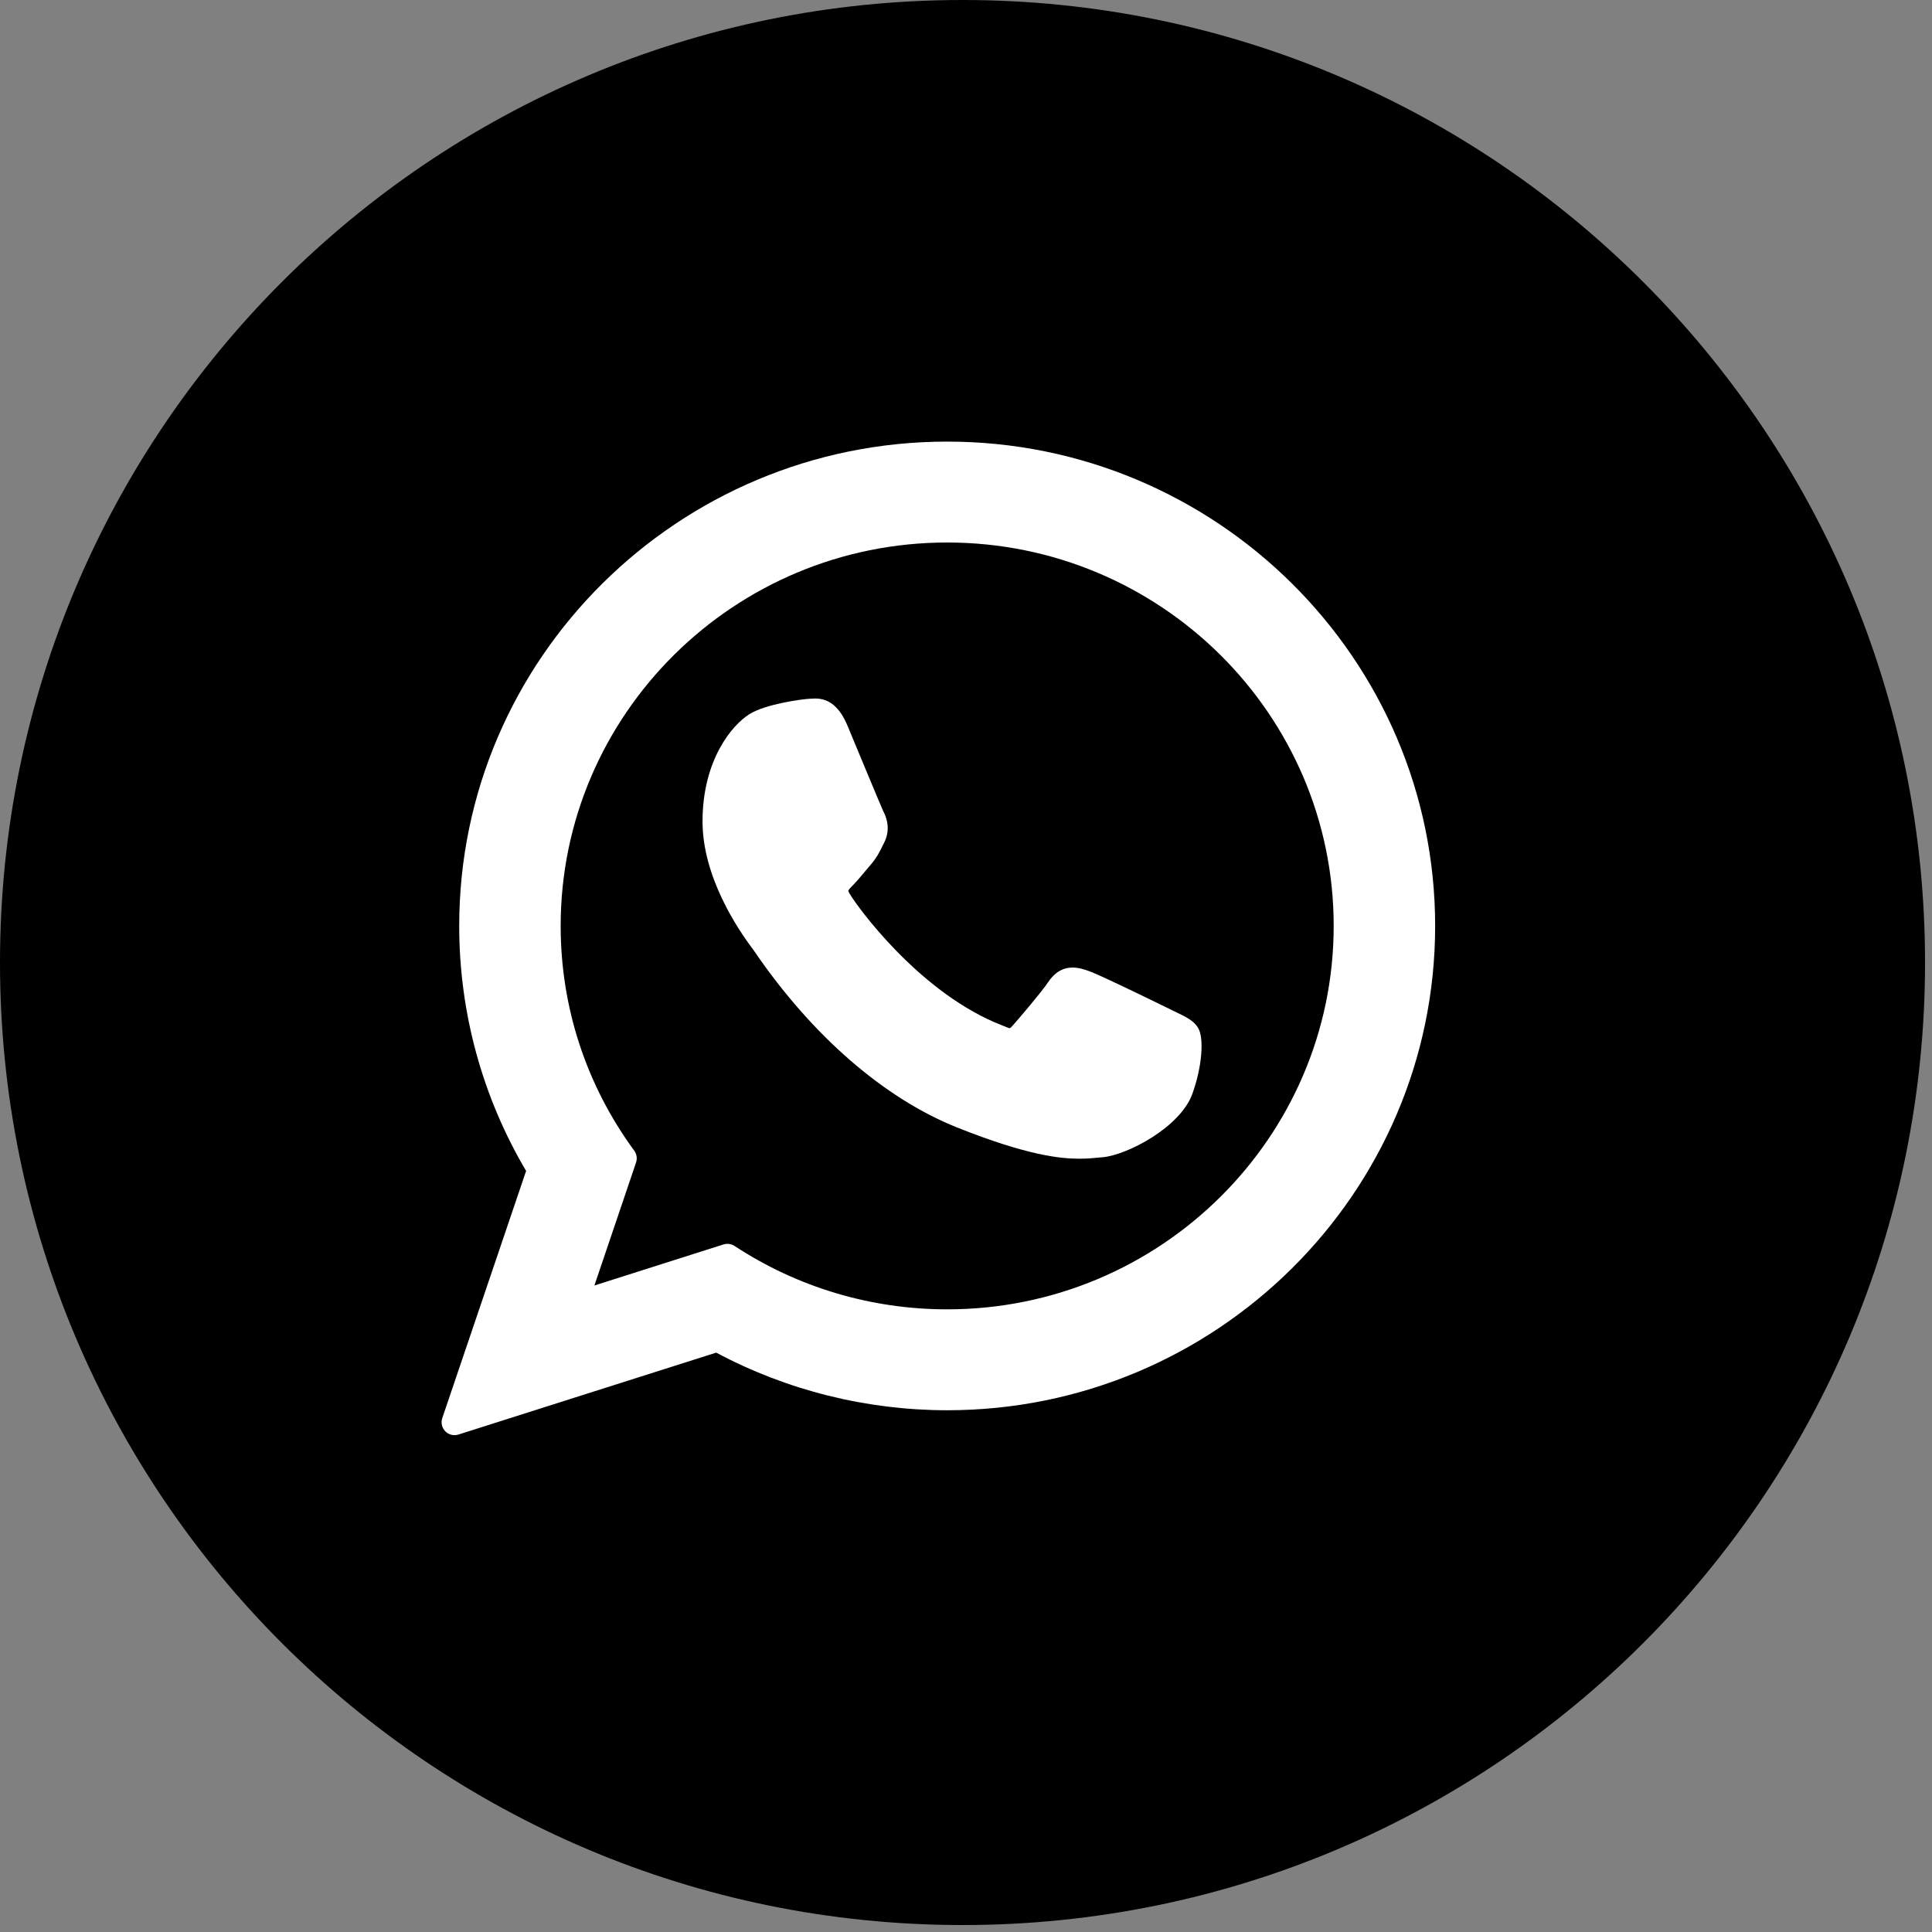
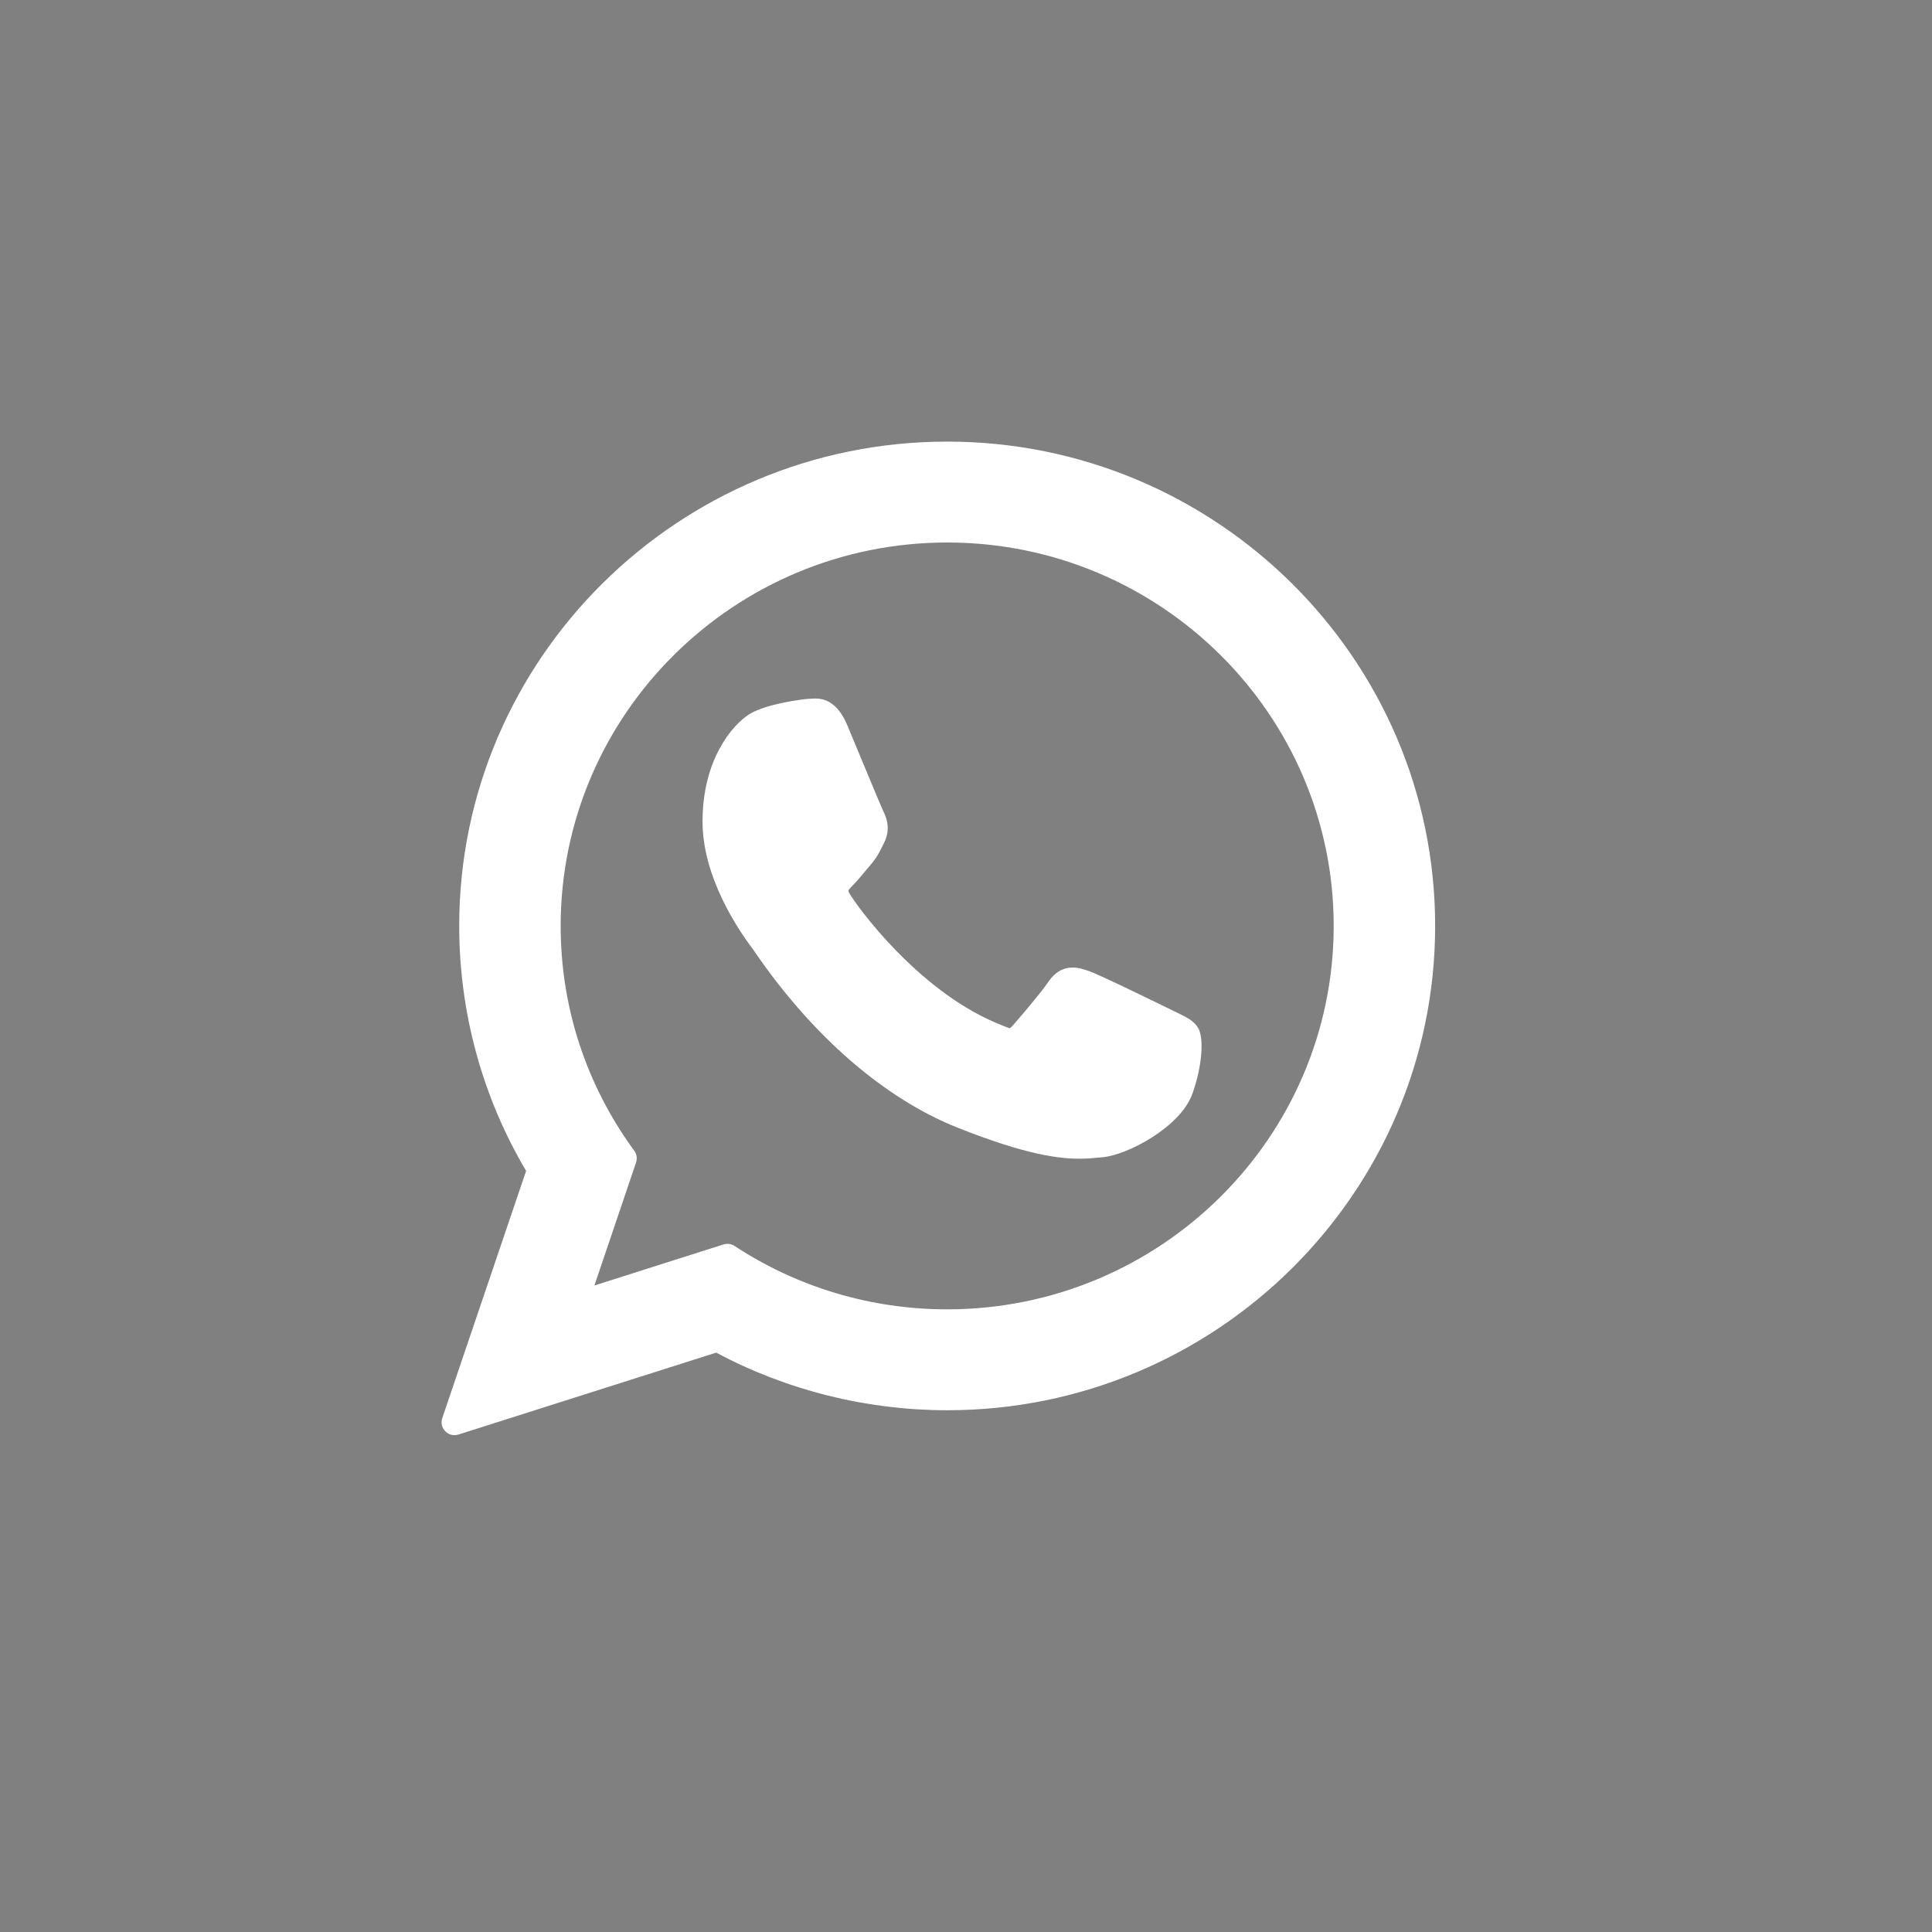
<svg xmlns="http://www.w3.org/2000/svg" width="35" height="35" viewBox="0 0 35 35" fill="none">
  <rect x="0" y="0" width="35" height="35" fill="#808080" stroke="none" />
-   <path d="M17.437 34.874C27.068 34.874 34.874 27.068 34.874 17.437C34.874 7.807 27.068 0 17.437 0C7.807 0 0 7.807 0 17.437C0 27.068 7.807 34.874 17.437 34.874Z" fill="black" />
  <path d="M21.318 18.342C21.283 18.326 19.971 17.679 19.738 17.596C19.642 17.561 19.54 17.528 19.432 17.528C19.255 17.528 19.106 17.616 18.99 17.79C18.859 17.985 18.462 18.448 18.339 18.587C18.323 18.605 18.302 18.627 18.288 18.627C18.277 18.627 18.074 18.543 18.012 18.517C16.605 17.905 15.536 16.435 15.39 16.187C15.369 16.151 15.368 16.135 15.368 16.135C15.373 16.116 15.42 16.069 15.444 16.044C15.516 15.973 15.593 15.88 15.668 15.79C15.704 15.747 15.739 15.705 15.774 15.664C15.883 15.538 15.931 15.44 15.987 15.326L16.017 15.267C16.154 14.995 16.037 14.765 15.999 14.691C15.968 14.629 15.414 13.292 15.355 13.151C15.213 12.812 15.026 12.654 14.766 12.654C14.742 12.654 14.766 12.654 14.665 12.659C14.542 12.664 13.87 12.752 13.574 12.939C13.259 13.138 12.727 13.77 12.727 14.882C12.727 15.883 13.362 16.828 13.634 17.188C13.641 17.197 13.654 17.215 13.672 17.242C14.716 18.767 16.018 19.898 17.338 20.425C18.609 20.933 19.211 20.991 19.553 20.991H19.553C19.697 20.991 19.812 20.98 19.913 20.97L19.978 20.964C20.417 20.925 21.381 20.425 21.601 19.815C21.774 19.335 21.819 18.81 21.704 18.62C21.626 18.49 21.49 18.425 21.318 18.342Z" fill="white" />
  <path d="M17.159 8C12.285 8 8.319 11.936 8.319 16.774C8.319 18.339 8.737 19.871 9.531 21.212L8.012 25.691C7.984 25.774 8.005 25.866 8.067 25.929C8.111 25.975 8.172 25.999 8.234 25.999C8.257 25.999 8.281 25.996 8.305 25.988L12.975 24.504C14.253 25.187 15.698 25.548 17.16 25.548C22.034 25.548 25.999 21.612 25.999 16.774C25.999 11.936 22.034 8 17.159 8ZM17.159 23.72C15.784 23.72 14.451 23.323 13.306 22.571C13.268 22.546 13.223 22.533 13.178 22.533C13.154 22.533 13.13 22.537 13.107 22.544L10.768 23.288L11.523 21.059C11.547 20.987 11.535 20.908 11.49 20.846C10.618 19.654 10.157 18.247 10.157 16.774C10.157 12.944 13.298 9.828 17.159 9.828C21.02 9.828 24.161 12.944 24.161 16.774C24.161 20.604 21.02 23.72 17.159 23.72Z" fill="white" />
</svg>